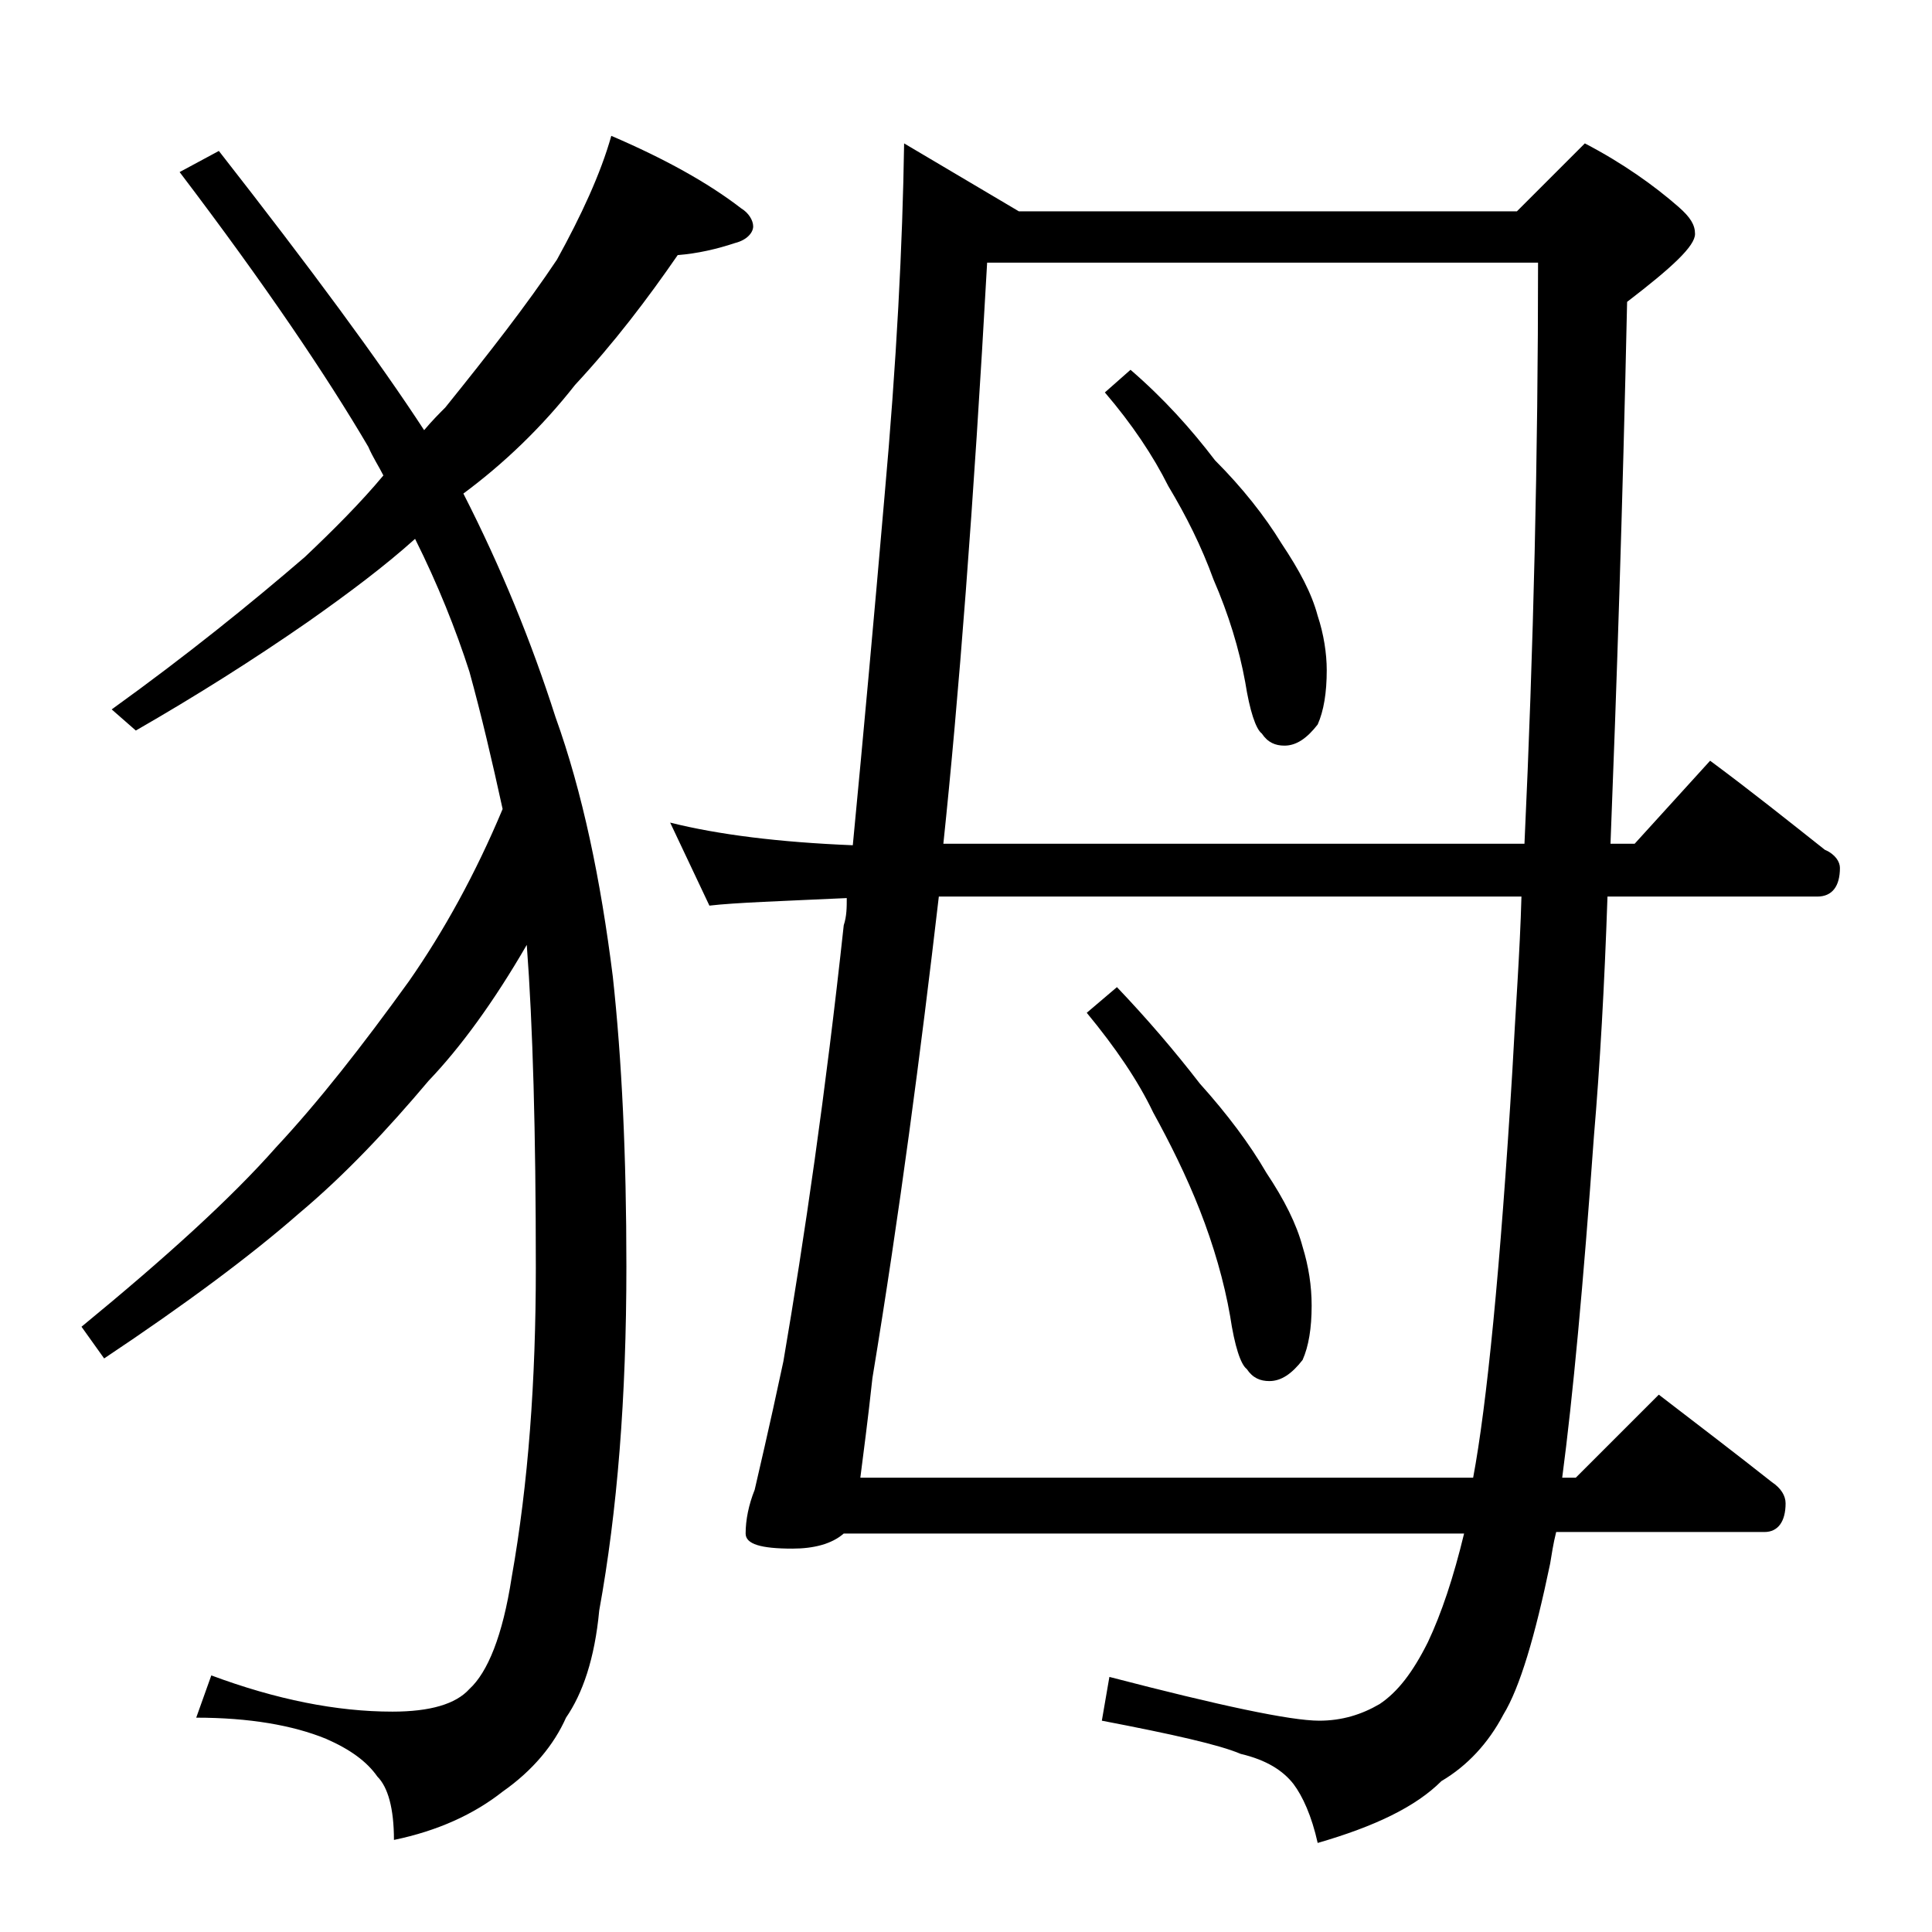
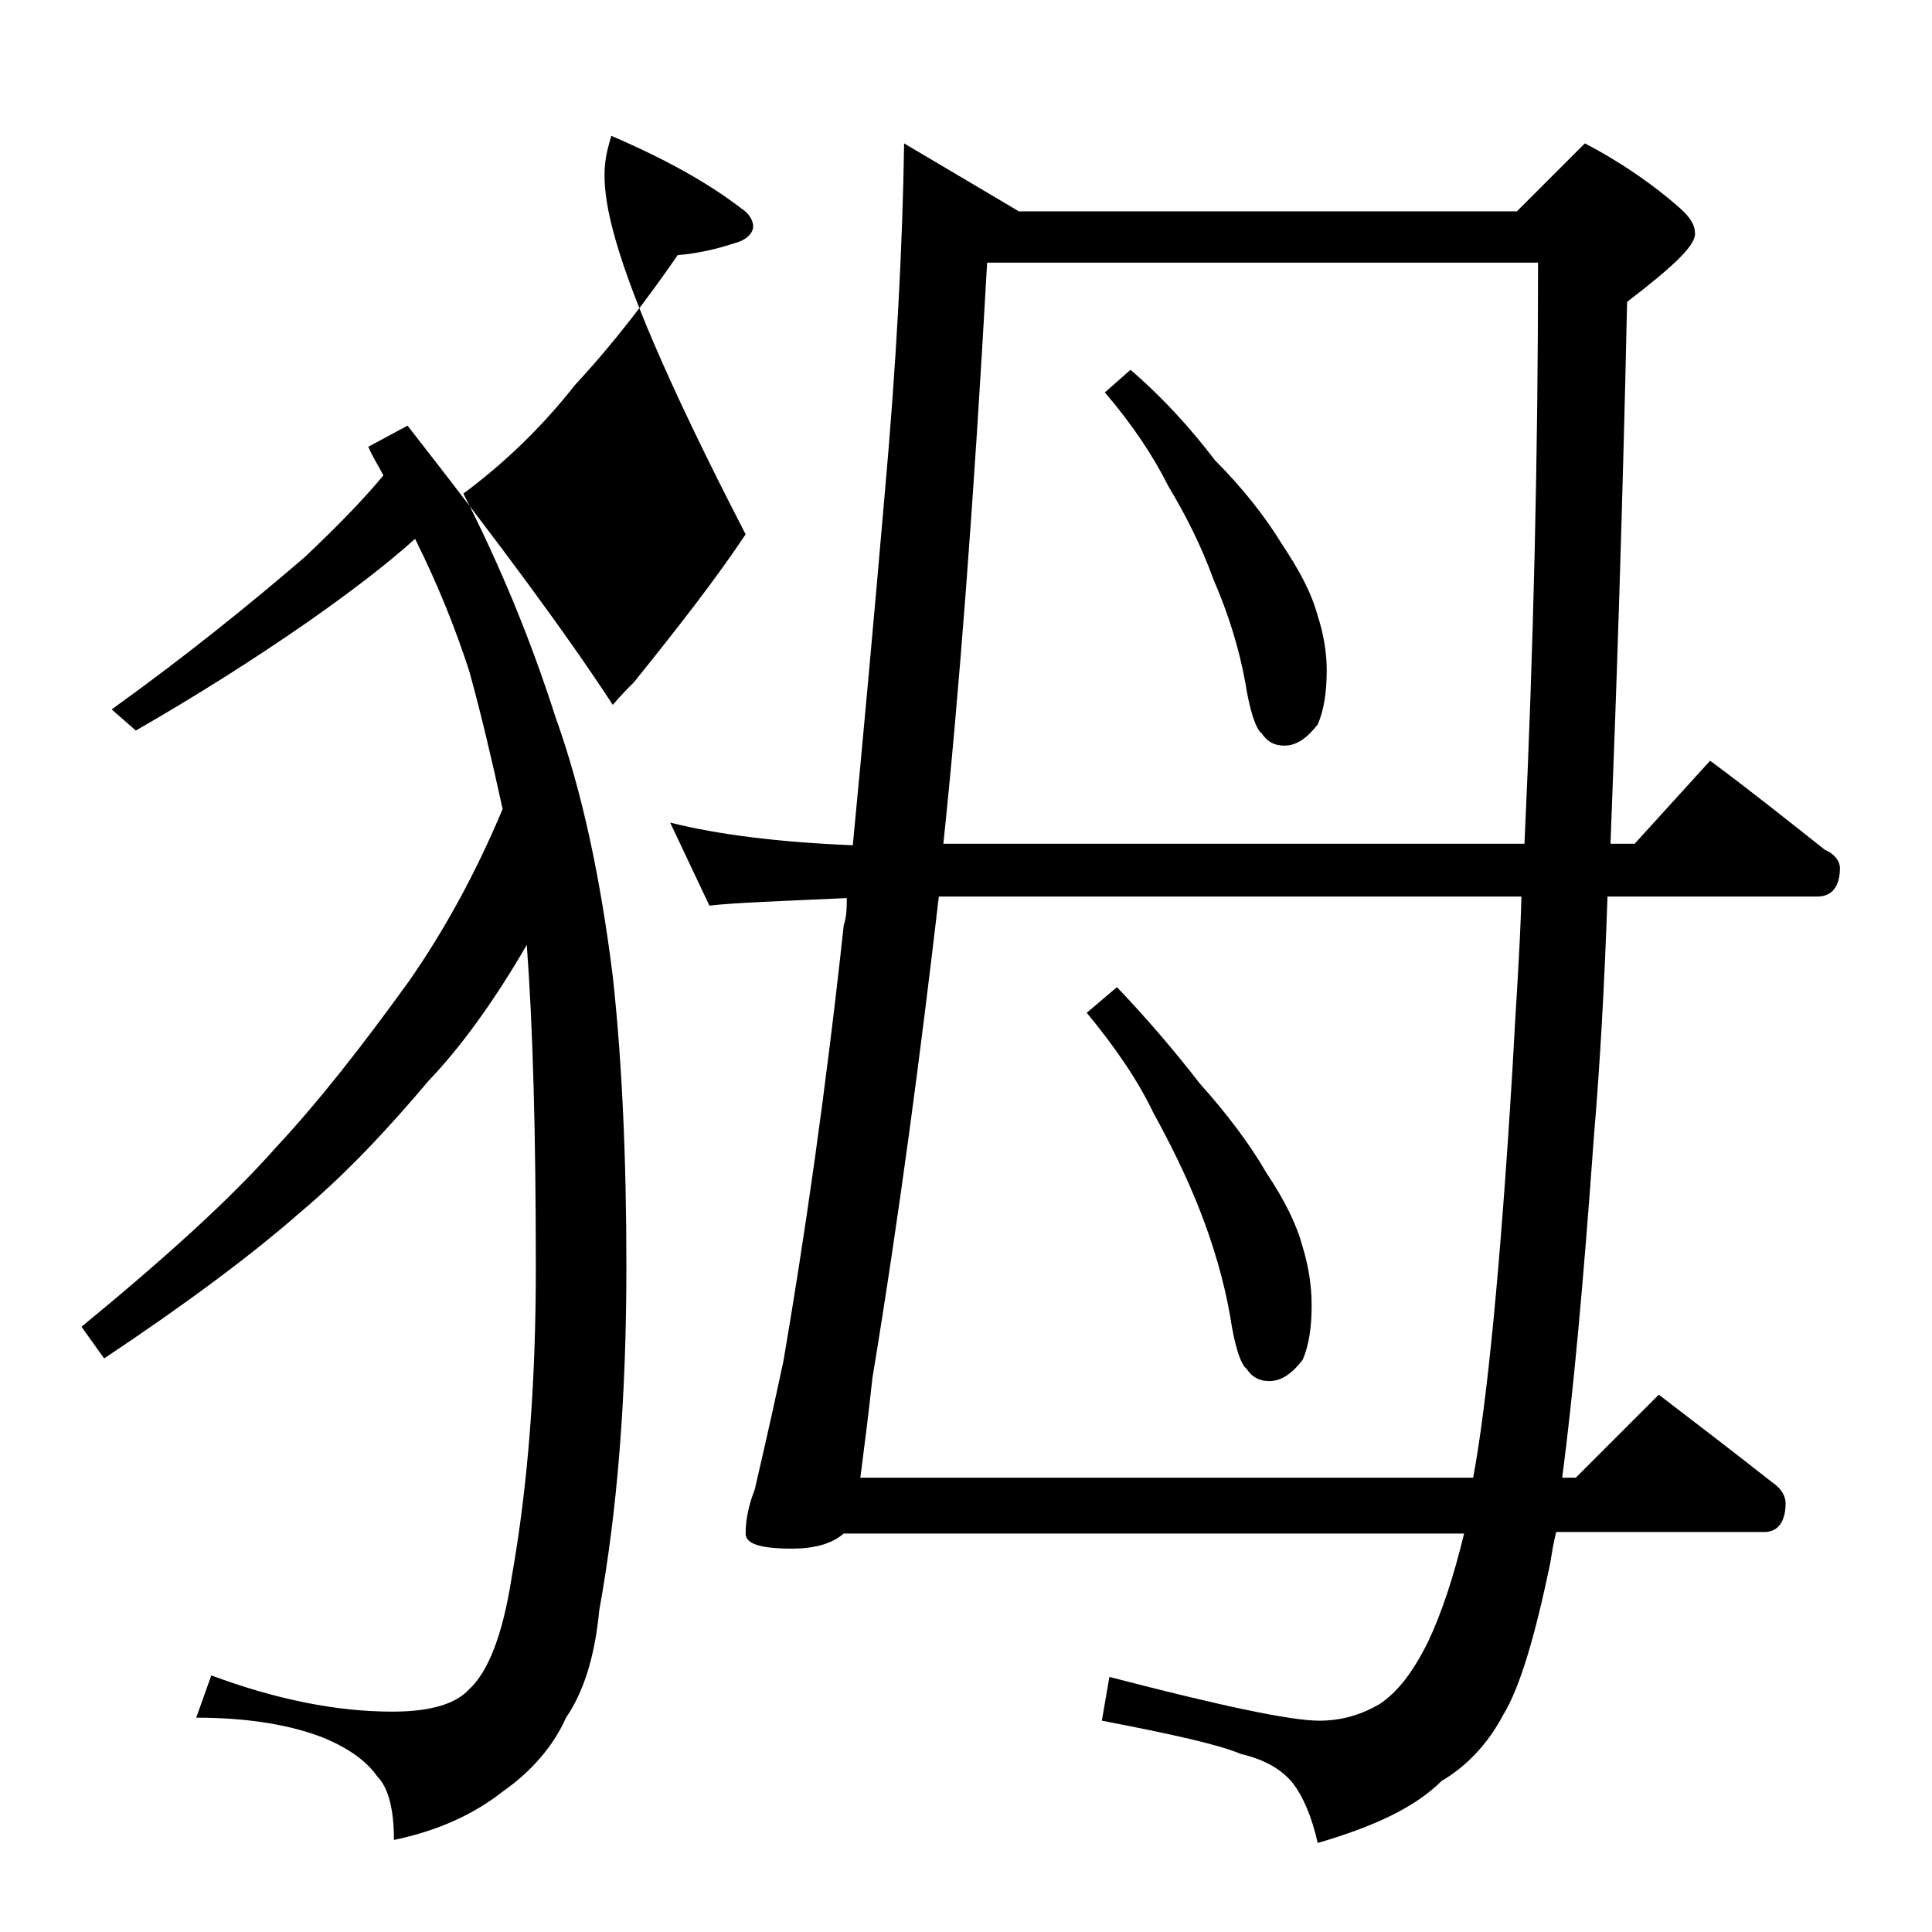
<svg xmlns="http://www.w3.org/2000/svg" version="1.1" id="Layer_1" x="0px" y="0px" viewBox="0 0 128 128" enable-background="new 0 0 128 128" xml:space="preserve">
-   <path d="M40.5,9c3.5,1.5,6.4,3.1,8.6,4.8c0.5,0.3,0.8,0.8,0.8,1.2s-0.4,0.9-1.2,1.1c-1.2,0.4-2.5,0.7-3.8,0.8  c-2,2.9-4.2,5.8-6.8,8.6c-2.2,2.8-4.7,5.2-7.4,7.2c2.5,4.9,4.5,9.8,6.1,14.8c1.8,5,3,10.8,3.8,17.2c0.6,5.5,0.9,11.9,0.9,19.2  c0,8.7-0.6,16.2-1.8,22.8c-0.3,3.2-1.1,5.5-2.2,7.1c-0.8,1.8-2.2,3.5-4.2,4.9c-1.9,1.5-4.3,2.6-7.2,3.2c0-2.1-0.4-3.5-1.1-4.2  c-0.7-1-1.8-1.8-3.4-2.5c-2.2-0.9-5.1-1.4-8.6-1.4L14,111c4.3,1.6,8.3,2.4,12,2.4c2.5,0,4.2-0.5,5.1-1.5c1.2-1.1,2.2-3.5,2.8-7.4  c1.1-6.2,1.6-13,1.6-20.5c0-9-0.2-16.1-0.6-21.4c-2.2,3.8-4.4,6.8-6.5,9c-2.7,3.2-5.5,6.2-8.6,8.8c-3.2,2.8-7.5,6-12.9,9.6l-1.5-2.1  c5.6-4.6,9.9-8.5,12.9-11.9c2.8-3,5.7-6.7,8.8-11c2.3-3.3,4.4-7.1,6.2-11.4c-0.7-3.2-1.4-6.2-2.2-9.1c-0.9-2.8-2.1-5.8-3.6-8.8  c-2,1.8-4.4,3.6-7.1,5.5C16.8,43.7,13,46.1,9,48.4L7.4,47c5-3.6,9.2-7,12.8-10.1c1.9-1.8,3.7-3.6,5.2-5.4c-0.3-0.6-0.7-1.2-1-1.9  c-2.7-4.6-6.8-10.7-12.5-18.2l2.6-1.4c6.1,7.8,10.6,13.9,13.6,18.5c0.5-0.6,1-1.1,1.4-1.5c2.9-3.6,5.4-6.8,7.4-9.8  C38.5,14.3,39.8,11.5,40.5,9z M59.9,9.5l7.6,4.5h33l4.5-4.5c2.5,1.3,4.6,2.8,6.2,4.2c0.8,0.7,1.1,1.2,1.1,1.8c0,0.8-1.5,2.2-4.5,4.5  c-0.3,13.8-0.7,25.7-1.1,35.9h1.6l5-5.5c2.7,2,5.2,4,7.6,5.9c0.7,0.3,1,0.8,1,1.2c0,1.2-0.5,1.9-1.5,1.9h-13.9  c-0.2,5.9-0.5,11.2-0.9,15.9c-0.7,9.8-1.4,17.3-2.1,22.6h0.9l5.5-5.5c2.6,2,5.1,3.9,7.5,5.8c0.6,0.4,0.9,0.9,0.9,1.4  c0,1.2-0.5,1.9-1.4,1.9h-13.8c-0.2,0.8-0.3,1.5-0.4,2.1c-1,4.8-2,8.2-3.1,10c-1,1.9-2.4,3.4-4.1,4.4c-1.7,1.7-4.4,3-8.2,4.1  c-0.4-1.8-1-3.1-1.6-3.9c-0.7-0.9-1.8-1.6-3.5-2c-1.4-0.6-4.5-1.3-9.2-2.2l0.5-2.9c7.3,1.9,12,2.9,13.9,2.9c1.5,0,2.8-0.4,4-1.1  c1.2-0.8,2.2-2.1,3.2-4.1c0.9-1.9,1.7-4.3,2.4-7.2H55.9c-0.8,0.7-2,1-3.4,1c-2.1,0-3.1-0.3-3.1-1c0-0.9,0.2-1.9,0.6-2.9  c0.2-0.9,0.9-3.8,1.9-8.5c1.4-8.2,2.8-17.8,4-28.9c0.2-0.6,0.2-1.2,0.2-1.8c-4.3,0.2-7.4,0.3-9.1,0.5l-2.6-5.5  c3.2,0.8,7.2,1.3,12.1,1.5c0.7-7.3,1.4-15,2.1-23.1C59.4,24,59.8,16.2,59.9,9.5z M57,97.9h40.6c0.9-4.8,1.8-13.8,2.6-27  c0.2-3.9,0.5-7.8,0.6-11.5H62.2c-1.2,10.3-2.6,21-4.4,31.9C57.5,94.1,57.2,96.3,57,97.9z M62.5,55.9H101c0.6-12.9,0.9-25.8,0.9-38.5  H65.4C64.5,33.6,63.5,46.4,62.5,55.9z M74,65.4c2,2.1,3.8,4.2,5.5,6.4c1.8,2,3.3,4,4.4,5.9c1.2,1.8,2,3.4,2.4,4.9  c0.4,1.3,0.6,2.6,0.6,3.9c0,1.5-0.2,2.7-0.6,3.6c-0.7,0.9-1.4,1.4-2.2,1.4c-0.6,0-1.1-0.2-1.5-0.8c-0.4-0.3-0.8-1.5-1.1-3.5  c-0.4-2.3-1.1-4.7-2-7c-0.9-2.3-2-4.5-3.1-6.5c-1-2.1-2.5-4.3-4.4-6.6L74,65.4z M74.9,24.5c2.2,1.9,4,3.9,5.6,6  c1.8,1.8,3.3,3.7,4.4,5.5c1.2,1.8,2,3.3,2.4,4.8c0.4,1.2,0.6,2.5,0.6,3.6c0,1.5-0.2,2.7-0.6,3.6c-0.7,0.9-1.4,1.4-2.2,1.4  c-0.6,0-1.1-0.2-1.5-0.8c-0.4-0.3-0.8-1.5-1.1-3.4c-0.4-2.2-1.1-4.5-2.1-6.8c-0.8-2.2-1.8-4.2-3-6.2c-1-2-2.4-4.1-4.2-6.2L74.9,24.5  z" />
+   <path d="M40.5,9c3.5,1.5,6.4,3.1,8.6,4.8c0.5,0.3,0.8,0.8,0.8,1.2s-0.4,0.9-1.2,1.1c-1.2,0.4-2.5,0.7-3.8,0.8  c-2,2.9-4.2,5.8-6.8,8.6c-2.2,2.8-4.7,5.2-7.4,7.2c2.5,4.9,4.5,9.8,6.1,14.8c1.8,5,3,10.8,3.8,17.2c0.6,5.5,0.9,11.9,0.9,19.2  c0,8.7-0.6,16.2-1.8,22.8c-0.3,3.2-1.1,5.5-2.2,7.1c-0.8,1.8-2.2,3.5-4.2,4.9c-1.9,1.5-4.3,2.6-7.2,3.2c0-2.1-0.4-3.5-1.1-4.2  c-0.7-1-1.8-1.8-3.4-2.5c-2.2-0.9-5.1-1.4-8.6-1.4L14,111c4.3,1.6,8.3,2.4,12,2.4c2.5,0,4.2-0.5,5.1-1.5c1.2-1.1,2.2-3.5,2.8-7.4  c1.1-6.2,1.6-13,1.6-20.5c0-9-0.2-16.1-0.6-21.4c-2.2,3.8-4.4,6.8-6.5,9c-2.7,3.2-5.5,6.2-8.6,8.8c-3.2,2.8-7.5,6-12.9,9.6l-1.5-2.1  c5.6-4.6,9.9-8.5,12.9-11.9c2.8-3,5.7-6.7,8.8-11c2.3-3.3,4.4-7.1,6.2-11.4c-0.7-3.2-1.4-6.2-2.2-9.1c-0.9-2.8-2.1-5.8-3.6-8.8  c-2,1.8-4.4,3.6-7.1,5.5C16.8,43.7,13,46.1,9,48.4L7.4,47c5-3.6,9.2-7,12.8-10.1c1.9-1.8,3.7-3.6,5.2-5.4c-0.3-0.6-0.7-1.2-1-1.9  l2.6-1.4c6.1,7.8,10.6,13.9,13.6,18.5c0.5-0.6,1-1.1,1.4-1.5c2.9-3.6,5.4-6.8,7.4-9.8  C38.5,14.3,39.8,11.5,40.5,9z M59.9,9.5l7.6,4.5h33l4.5-4.5c2.5,1.3,4.6,2.8,6.2,4.2c0.8,0.7,1.1,1.2,1.1,1.8c0,0.8-1.5,2.2-4.5,4.5  c-0.3,13.8-0.7,25.7-1.1,35.9h1.6l5-5.5c2.7,2,5.2,4,7.6,5.9c0.7,0.3,1,0.8,1,1.2c0,1.2-0.5,1.9-1.5,1.9h-13.9  c-0.2,5.9-0.5,11.2-0.9,15.9c-0.7,9.8-1.4,17.3-2.1,22.6h0.9l5.5-5.5c2.6,2,5.1,3.9,7.5,5.8c0.6,0.4,0.9,0.9,0.9,1.4  c0,1.2-0.5,1.9-1.4,1.9h-13.8c-0.2,0.8-0.3,1.5-0.4,2.1c-1,4.8-2,8.2-3.1,10c-1,1.9-2.4,3.4-4.1,4.4c-1.7,1.7-4.4,3-8.2,4.1  c-0.4-1.8-1-3.1-1.6-3.9c-0.7-0.9-1.8-1.6-3.5-2c-1.4-0.6-4.5-1.3-9.2-2.2l0.5-2.9c7.3,1.9,12,2.9,13.9,2.9c1.5,0,2.8-0.4,4-1.1  c1.2-0.8,2.2-2.1,3.2-4.1c0.9-1.9,1.7-4.3,2.4-7.2H55.9c-0.8,0.7-2,1-3.4,1c-2.1,0-3.1-0.3-3.1-1c0-0.9,0.2-1.9,0.6-2.9  c0.2-0.9,0.9-3.8,1.9-8.5c1.4-8.2,2.8-17.8,4-28.9c0.2-0.6,0.2-1.2,0.2-1.8c-4.3,0.2-7.4,0.3-9.1,0.5l-2.6-5.5  c3.2,0.8,7.2,1.3,12.1,1.5c0.7-7.3,1.4-15,2.1-23.1C59.4,24,59.8,16.2,59.9,9.5z M57,97.9h40.6c0.9-4.8,1.8-13.8,2.6-27  c0.2-3.9,0.5-7.8,0.6-11.5H62.2c-1.2,10.3-2.6,21-4.4,31.9C57.5,94.1,57.2,96.3,57,97.9z M62.5,55.9H101c0.6-12.9,0.9-25.8,0.9-38.5  H65.4C64.5,33.6,63.5,46.4,62.5,55.9z M74,65.4c2,2.1,3.8,4.2,5.5,6.4c1.8,2,3.3,4,4.4,5.9c1.2,1.8,2,3.4,2.4,4.9  c0.4,1.3,0.6,2.6,0.6,3.9c0,1.5-0.2,2.7-0.6,3.6c-0.7,0.9-1.4,1.4-2.2,1.4c-0.6,0-1.1-0.2-1.5-0.8c-0.4-0.3-0.8-1.5-1.1-3.5  c-0.4-2.3-1.1-4.7-2-7c-0.9-2.3-2-4.5-3.1-6.5c-1-2.1-2.5-4.3-4.4-6.6L74,65.4z M74.9,24.5c2.2,1.9,4,3.9,5.6,6  c1.8,1.8,3.3,3.7,4.4,5.5c1.2,1.8,2,3.3,2.4,4.8c0.4,1.2,0.6,2.5,0.6,3.6c0,1.5-0.2,2.7-0.6,3.6c-0.7,0.9-1.4,1.4-2.2,1.4  c-0.6,0-1.1-0.2-1.5-0.8c-0.4-0.3-0.8-1.5-1.1-3.4c-0.4-2.2-1.1-4.5-2.1-6.8c-0.8-2.2-1.8-4.2-3-6.2c-1-2-2.4-4.1-4.2-6.2L74.9,24.5  z" />
</svg>